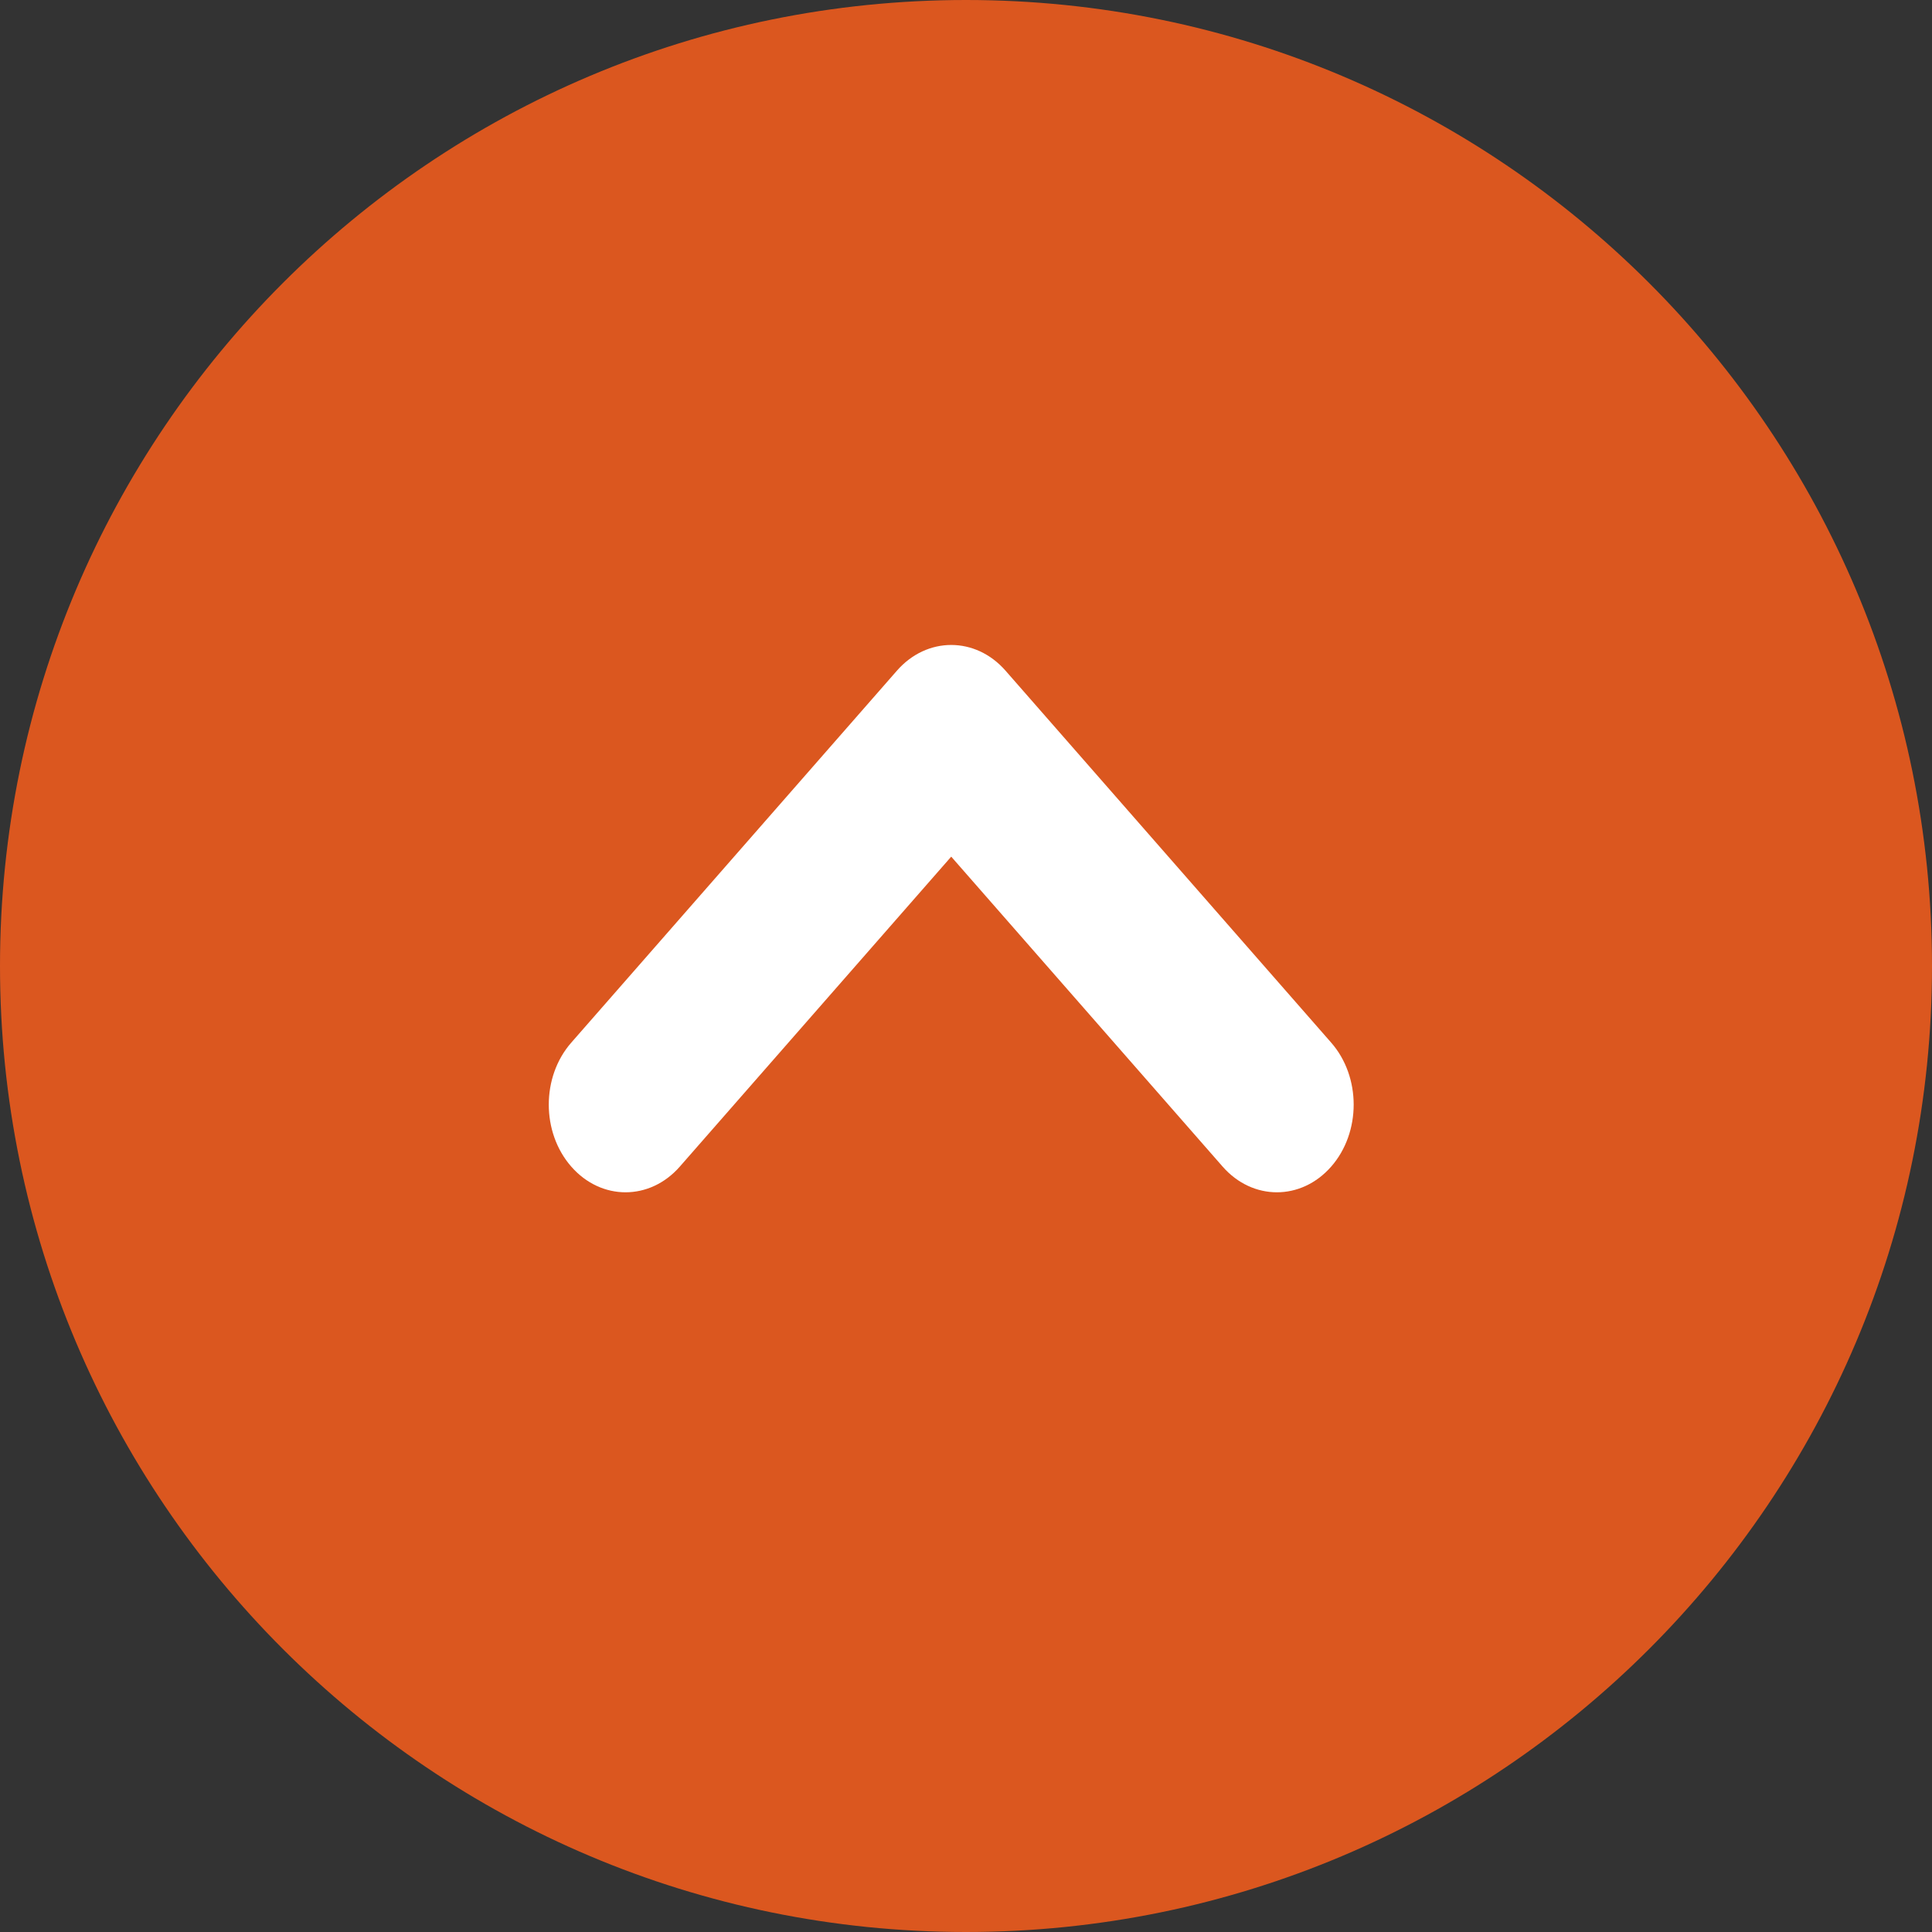
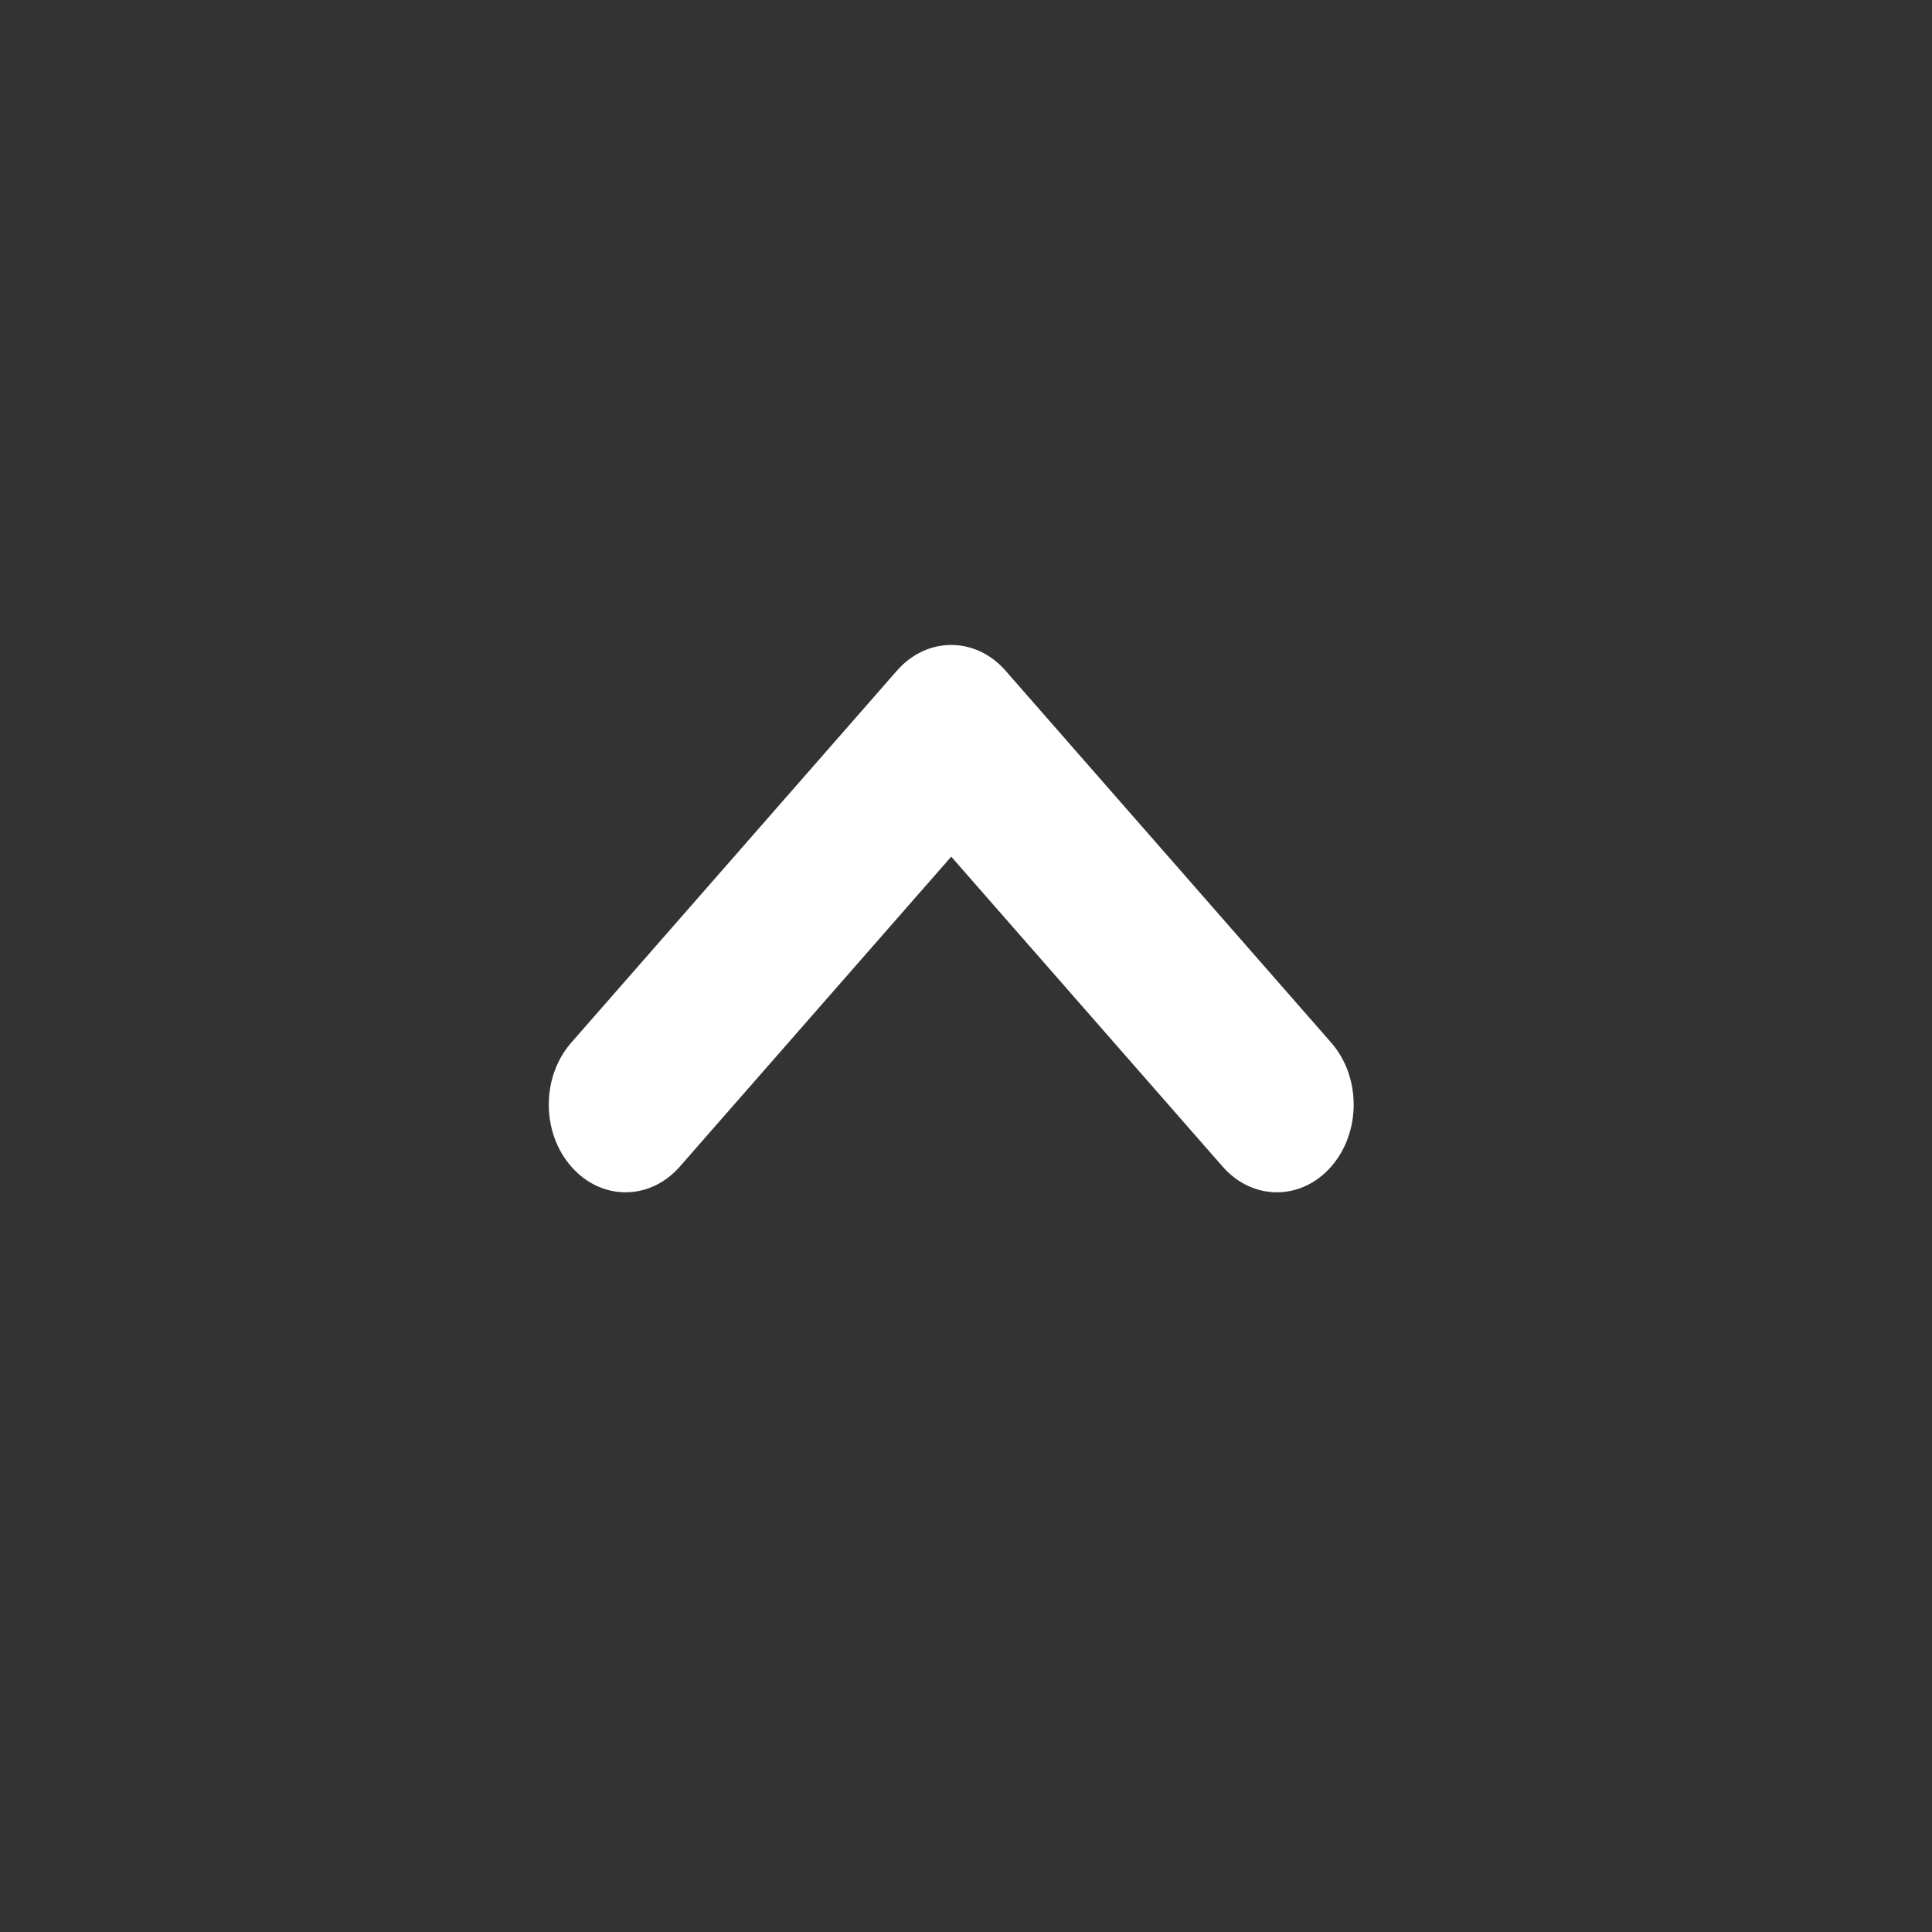
<svg xmlns="http://www.w3.org/2000/svg" xmlns:ns1="http://www.inkscape.org/namespaces/inkscape" xmlns:ns2="http://sodipodi.sourceforge.net/DTD/sodipodi-0.dtd" version="1.1" id="svg2" ns1:version="0.91 r13725" ns2:docname="strelka.svg" width="60" height="60">
  <rect width="100%" height="100%" fill="#333333" stroke="none" />
  <defs id="defs12" />
  <ns2:namedview pagecolor="#ffffff" bordercolor="#666666" borderopacity="1" objecttolerance="10" gridtolerance="10" guidetolerance="10" ns1:pageopacity="0" ns1:pageshadow="2" ns1:window-width="1280" ns1:window-height="1002" id="namedview10" showgrid="false" fit-margin-top="0" fit-margin-left="0" fit-margin-right="0" fit-margin-bottom="0" ns1:zoom="2.36" ns1:cx="49" ns1:cy="11" ns1:window-x="-8" ns1:window-y="-8" ns1:window-maximized="1" ns1:current-layer="svg2" />
-   <path d="M 30,0 C 46.569,0 60,13.431 60,30 60,46.569 46.569,60 30,60 13.431,60 0,46.569 0,30 0,13.431 13.431,0 30,0 Z" id="path4" ns1:connector-curvature="0" style="fill:#DB571F;fill-rule:evenodd" />
-   <path d="m 41.341,39.23 c -0.931,1.064 -2.44,1.064 -3.371,0 0,0 -8.429,-9.626 -8.429,-9.626 0,0 -8.429,9.626 -8.429,9.626 -0.931,1.064 -2.44,1.064 -3.371,0 -0.931,-1.063 -0.931,-2.787 0,-3.85 0,0 10.114,-11.552 10.114,-11.552 0.931,-1.064 2.441,-1.064 3.372,0 0,0 10.114,11.552 10.114,11.552 0.931,1.063 0.931,2.787 0,3.85 z" id="path6" ns1:connector-curvature="0" style="fill:#DB571F;fill-rule:evenodd" />
  <path d="m 41.341,36.23 c -0.931,1.064 -2.44,1.064 -3.371,0 0,0 -8.429,-9.626 -8.429,-9.626 0,0 -8.429,9.626 -8.429,9.626 -0.931,1.064 -2.44,1.064 -3.371,0 -0.931,-1.063 -0.931,-2.787 0,-3.85 0,0 10.114,-11.552 10.114,-11.552 0.931,-1.064 2.441,-1.064 3.372,0 0,0 10.114,11.552 10.114,11.552 0.931,1.063 0.931,2.787 0,3.85 z" id="path8" ns1:connector-curvature="0" style="fill:#ffffff;fill-rule:evenodd" />
</svg>